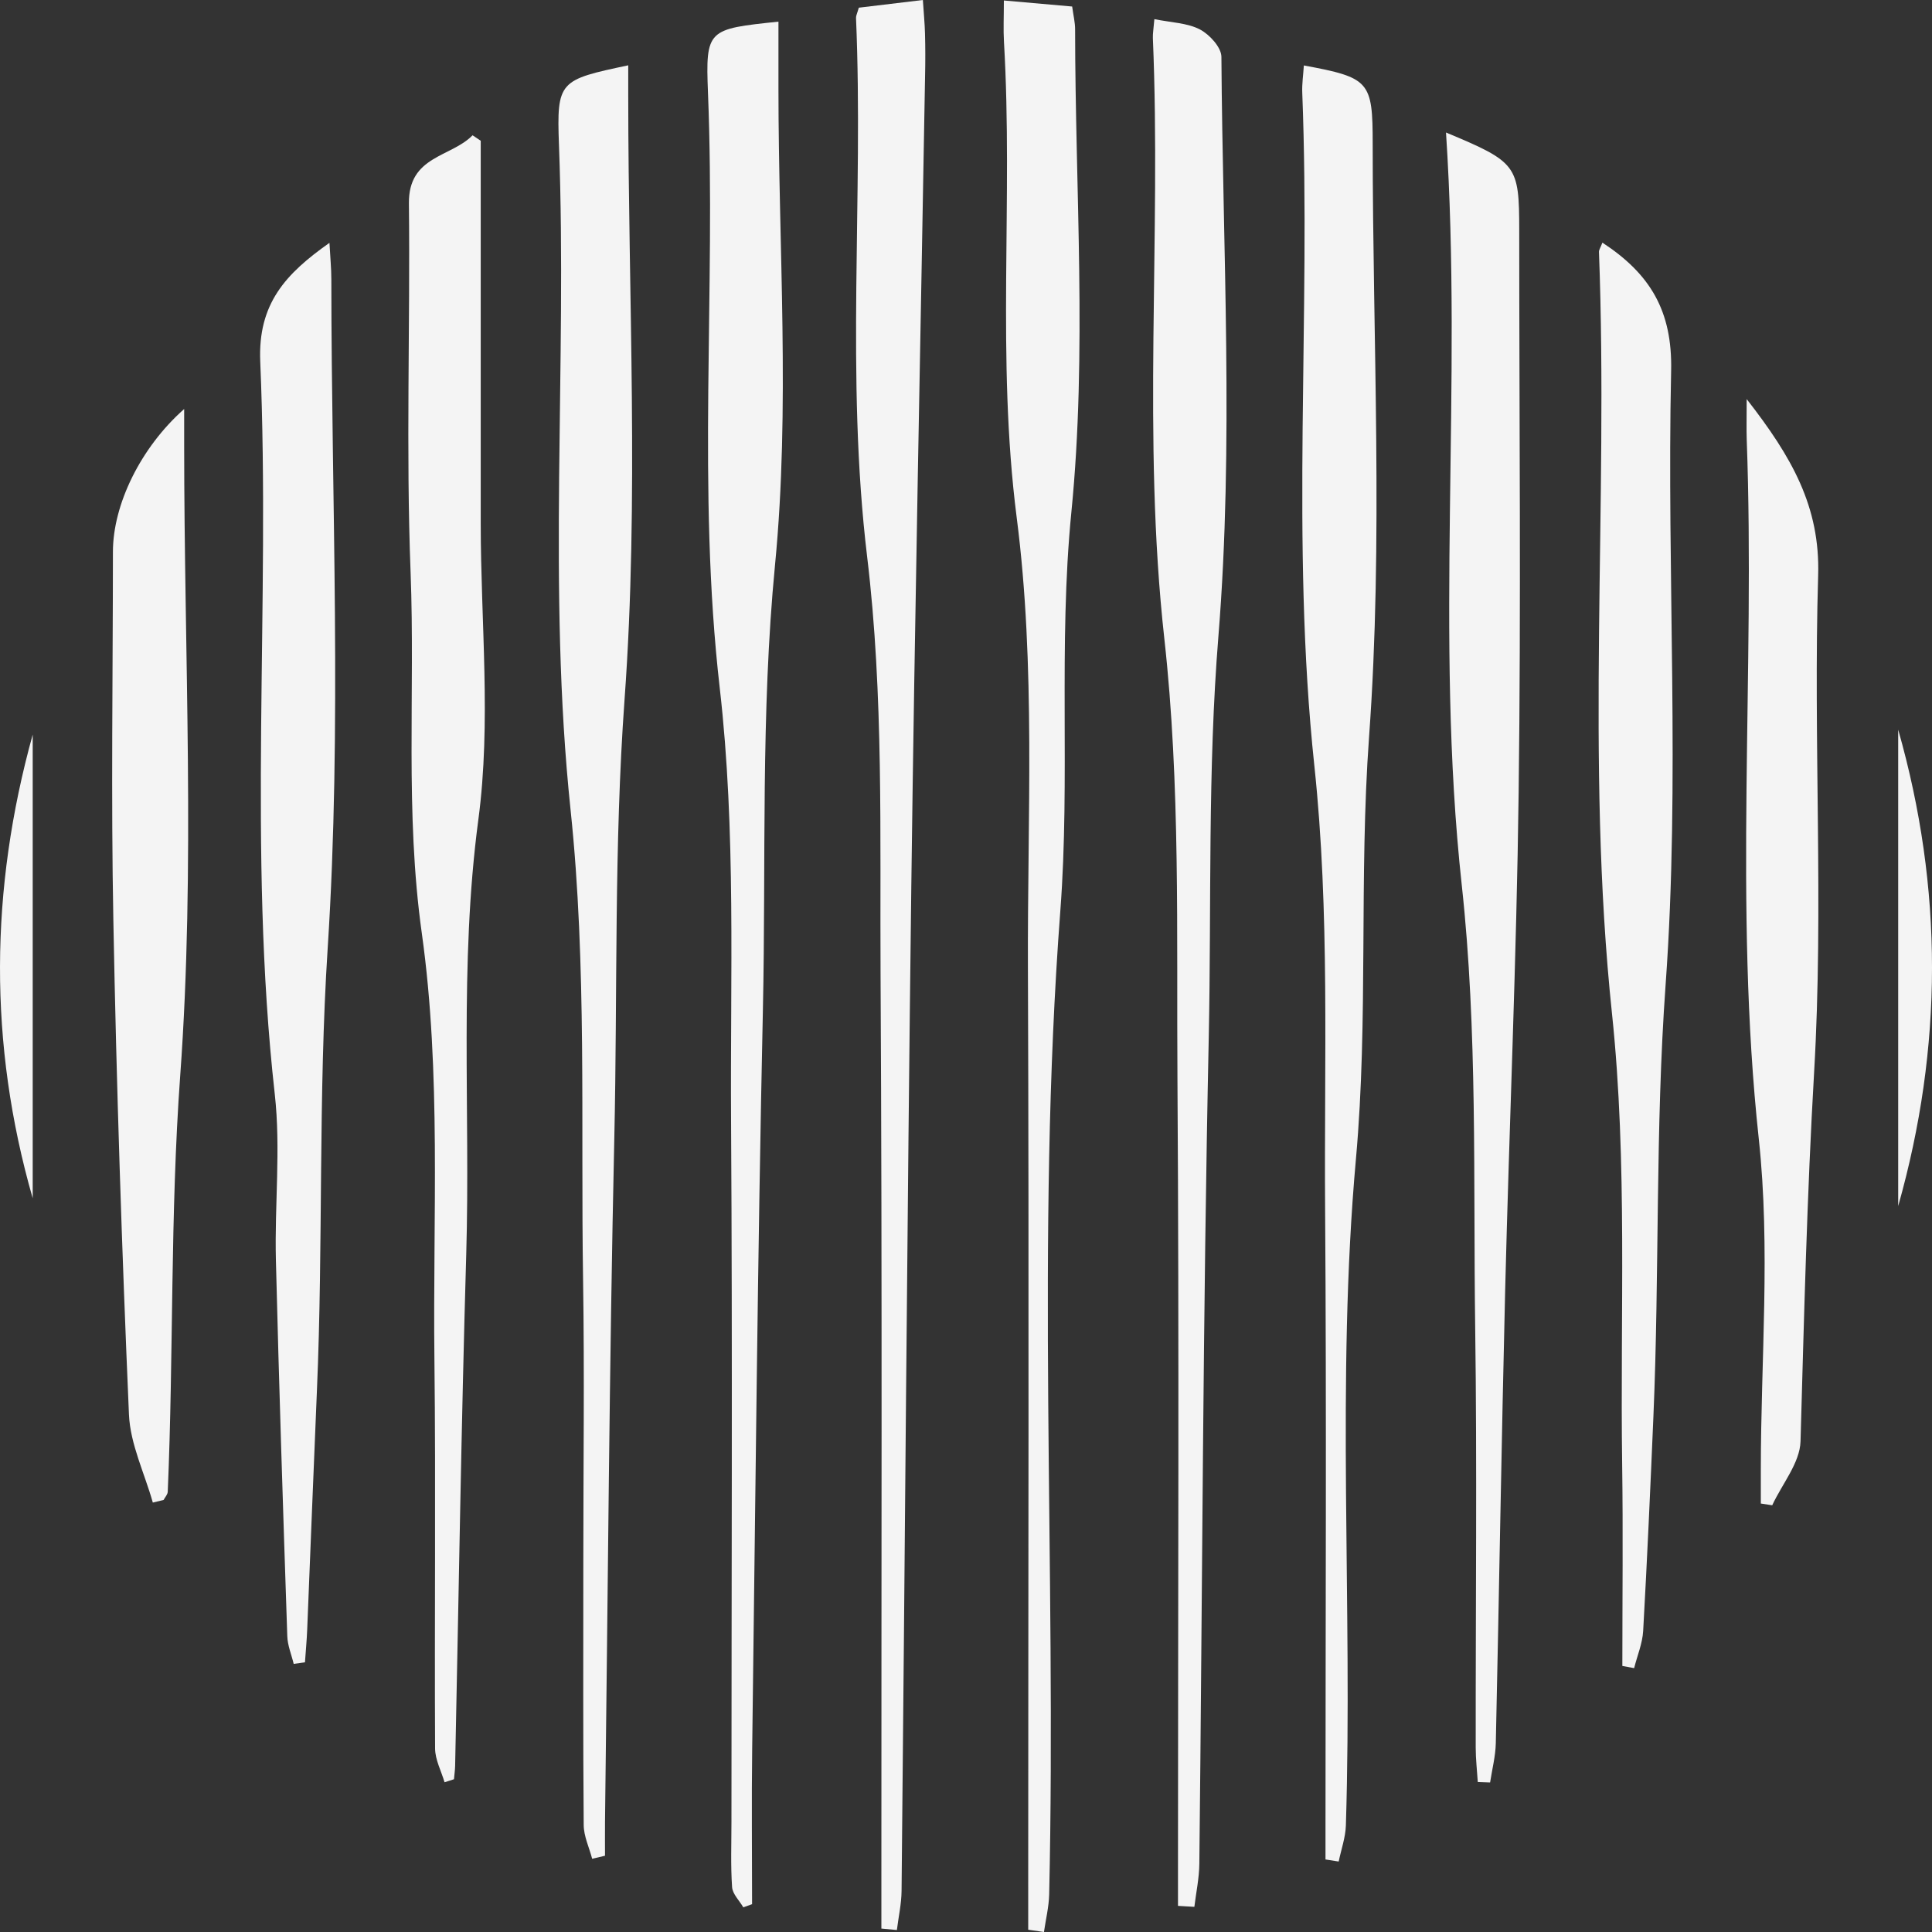
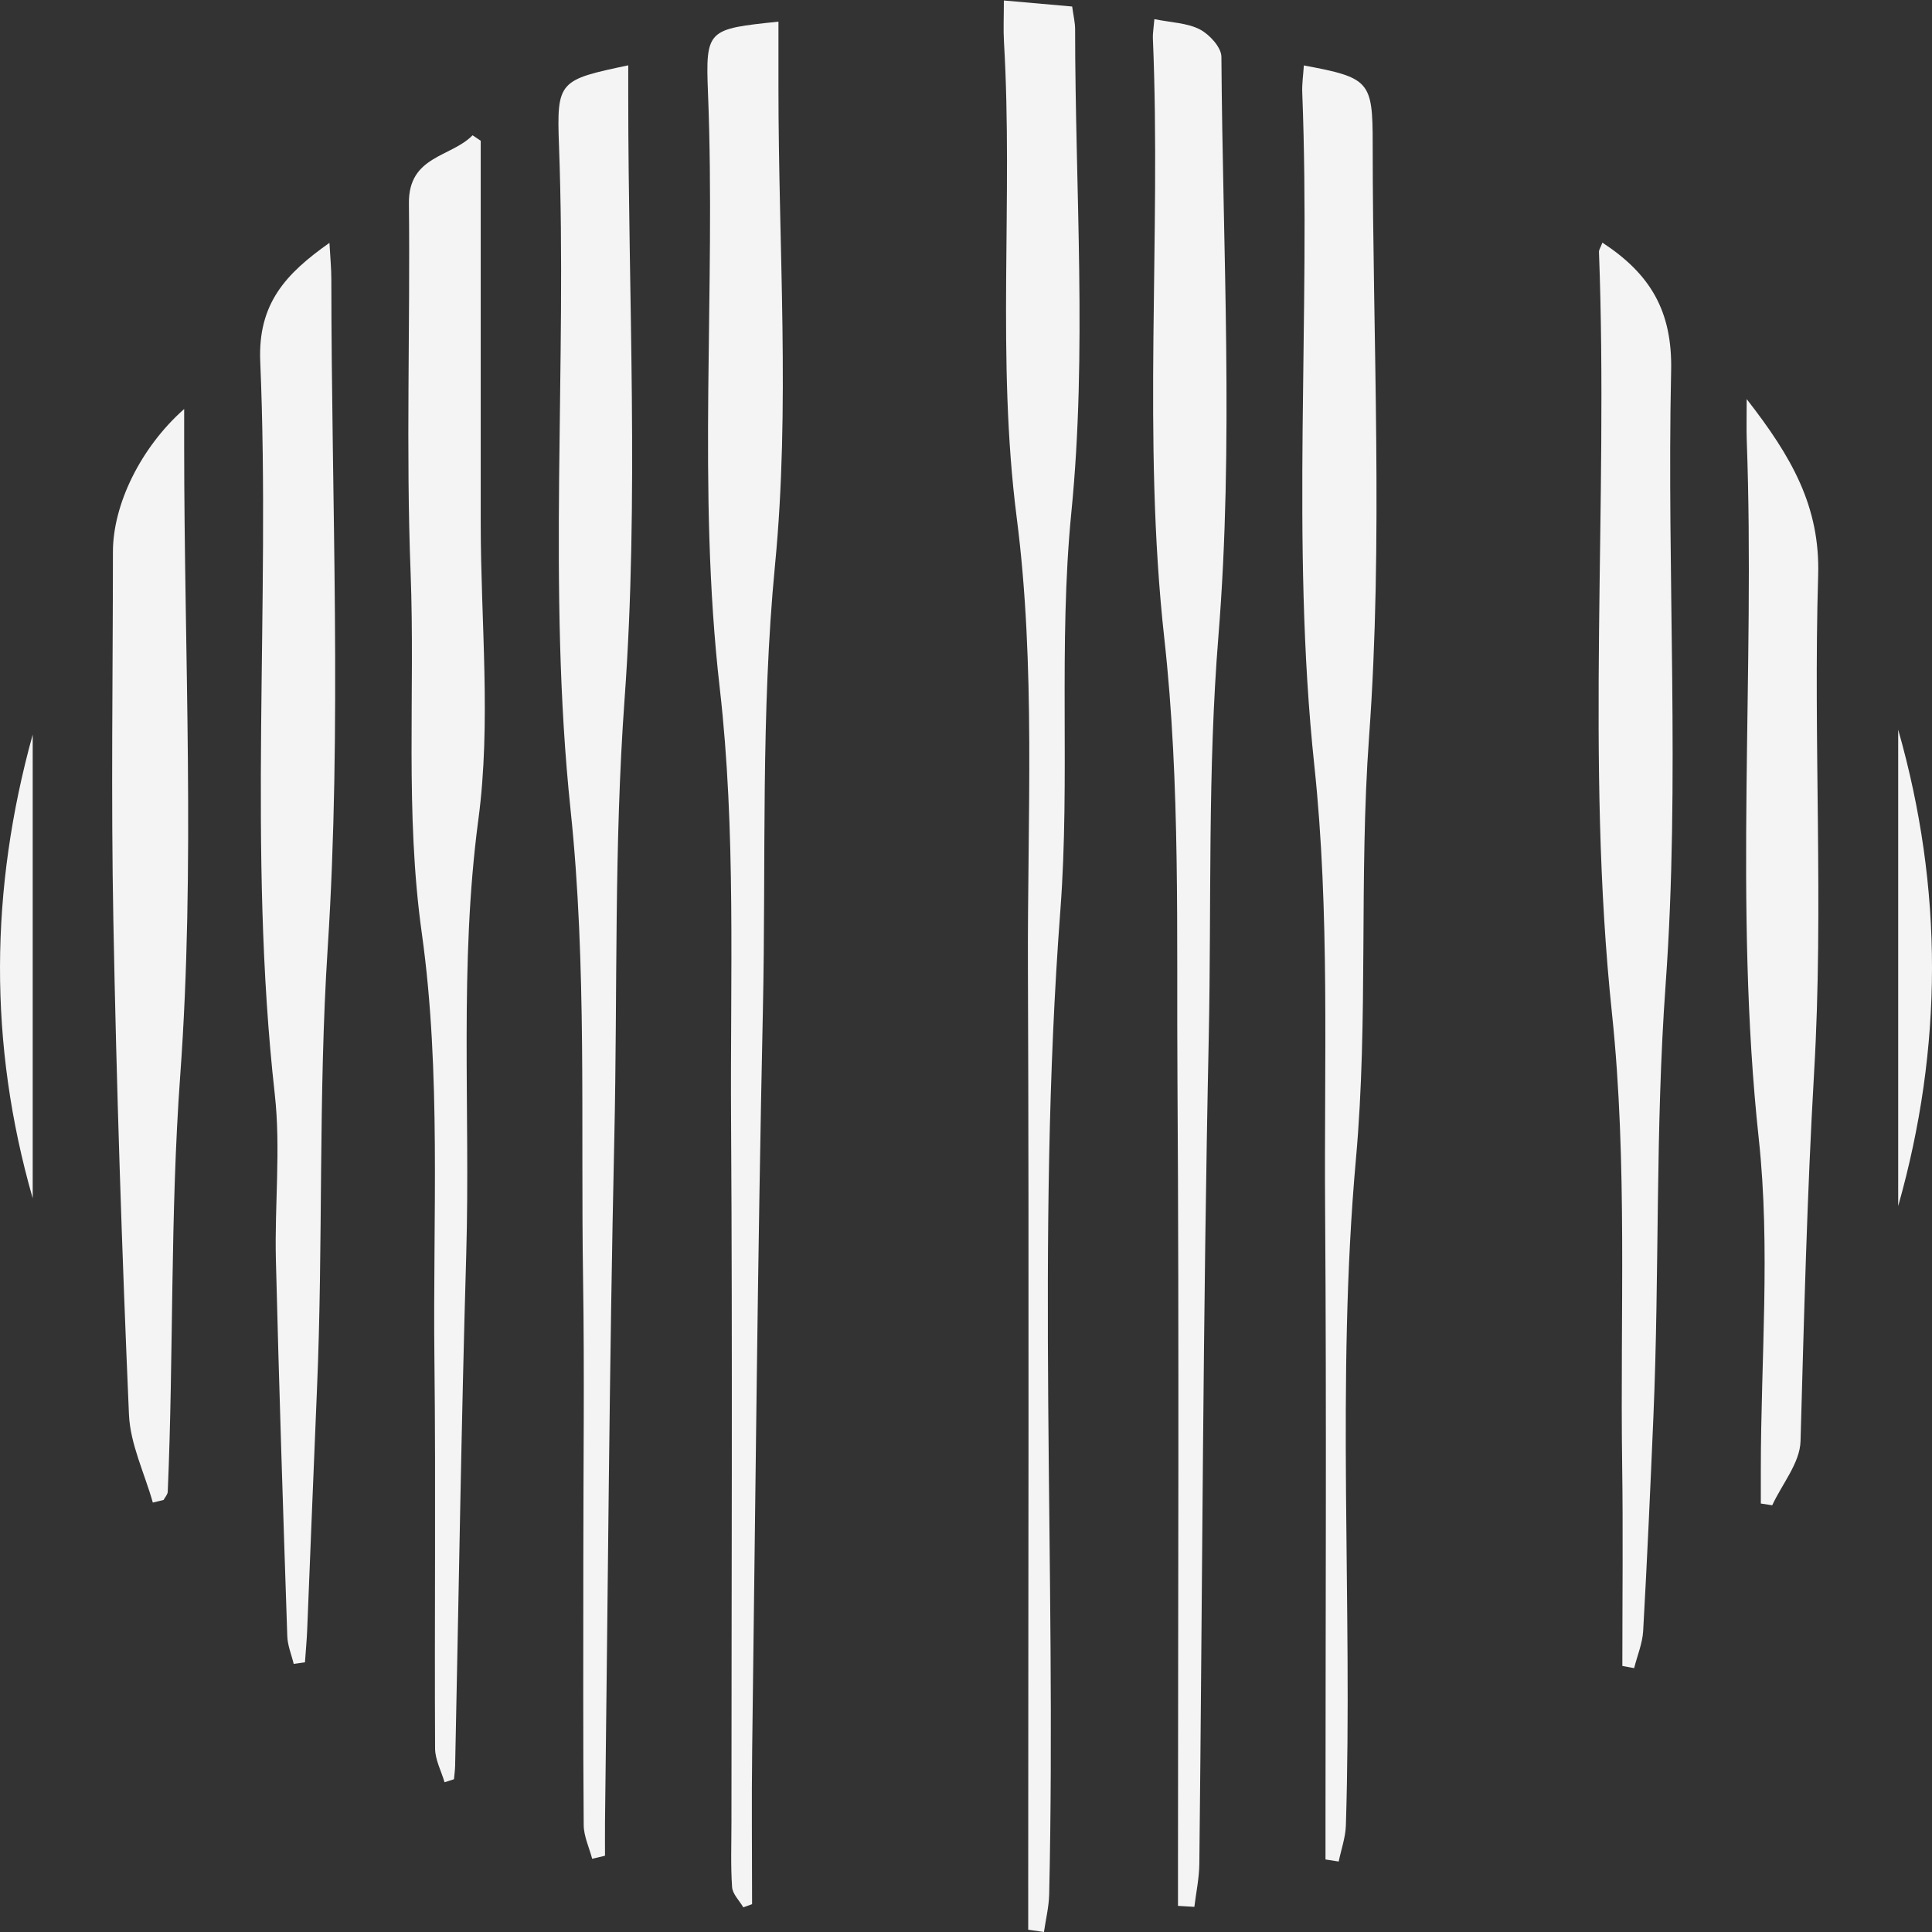
<svg xmlns="http://www.w3.org/2000/svg" width="40" height="40" viewBox="0 0 40 40" fill="none">
  <rect x="0" y="0" width="40" height="40" fill="#333333" stroke="none" />
  <path d="M9.953 2.914C9.953 5.555 9.953 8.195 9.953 10.834C9.953 12.88 10.172 14.957 9.904 16.967C9.504 19.974 9.74 22.97 9.653 25.969C9.55 29.497 9.498 33.028 9.423 36.558C9.421 36.65 9.407 36.743 9.399 36.837C9.335 36.858 9.269 36.879 9.204 36.9C9.136 36.667 9.009 36.434 9.008 36.2C8.994 33.51 9.024 30.821 8.994 28.131C8.96 25.193 9.138 22.218 8.734 19.328C8.381 16.814 8.596 14.34 8.501 11.851C8.403 9.308 8.494 6.759 8.466 4.212C8.455 3.221 9.336 3.26 9.784 2.801C9.841 2.839 9.898 2.877 9.953 2.914Z" fill="#F4F4F4" />
  <path d="M13.007 1.352C13.007 1.573 13.007 1.779 13.007 1.985C13.007 6.151 13.232 10.333 12.931 14.477C12.711 17.509 12.786 20.522 12.719 23.543C12.614 28.268 12.586 32.996 12.526 37.722C12.524 37.955 12.526 38.188 12.526 38.421L12.26 38.484C12.199 38.251 12.086 38.018 12.085 37.784C12.07 35.975 12.077 34.166 12.077 32.357C12.077 30.404 12.102 28.452 12.072 26.5C12.021 23.256 12.152 19.991 11.814 16.777C11.33 12.18 11.744 7.593 11.573 3.006C11.523 1.672 11.578 1.655 13.008 1.352H13.007Z" fill="#F4F4F4" />
  <path d="M27.443 38.498C27.443 38.247 27.443 37.996 27.443 37.745C27.443 33.507 27.465 29.268 27.435 25.031C27.413 21.969 27.535 18.885 27.212 15.852C26.718 11.203 27.142 6.562 26.962 1.922C26.954 1.735 26.983 1.547 26.995 1.355C28.357 1.608 28.42 1.681 28.42 2.976C28.42 7.071 28.641 11.184 28.345 15.257C28.133 18.18 28.334 21.098 28.073 23.997C27.66 28.597 28.008 33.197 27.865 37.793C27.857 38.043 27.768 38.291 27.716 38.541C27.625 38.526 27.534 38.513 27.442 38.498H27.443Z" fill="#F4F4F4" />
-   <path d="M29.937 2.743C31.411 3.358 31.453 3.42 31.454 4.769C31.454 8.65 31.492 12.53 31.442 16.409C31.399 19.841 31.248 23.273 31.163 26.704C31.087 29.832 31.038 32.961 30.969 36.09C30.963 36.363 30.892 36.632 30.851 36.904C30.766 36.901 30.681 36.898 30.596 36.895C30.581 36.658 30.553 36.419 30.553 36.182C30.55 33.278 30.582 30.374 30.542 27.47C30.5 24.419 30.594 21.346 30.264 18.323C29.7 13.156 30.284 7.997 29.938 2.744L29.937 2.743Z" fill="#F4F4F4" />
  <path d="M23.898 0.396C24.255 0.468 24.582 0.474 24.842 0.609C25.042 0.713 25.287 0.981 25.288 1.177C25.314 5.177 25.547 9.196 25.226 13.171C25.001 15.952 25.083 18.711 25.026 21.478C24.905 27.18 24.894 32.883 24.831 38.586C24.828 38.885 24.764 39.182 24.728 39.479C24.615 39.472 24.502 39.466 24.389 39.459C24.389 39.193 24.389 38.928 24.389 38.664C24.389 33.235 24.414 27.806 24.378 22.377C24.357 19.322 24.442 16.245 24.106 13.22C23.646 9.069 24.043 4.929 23.869 0.789C23.865 0.697 23.883 0.602 23.9 0.395L23.898 0.396Z" fill="#F4F4F4" />
  <path d="M16.117 0.448C16.117 0.943 16.117 1.393 16.117 1.842C16.117 5.129 16.362 8.439 16.046 11.696C15.748 14.776 15.861 17.836 15.795 20.903C15.685 26.008 15.64 31.115 15.573 36.221C15.559 37.288 15.571 38.356 15.571 39.424C15.511 39.446 15.45 39.468 15.389 39.489C15.309 39.35 15.167 39.215 15.157 39.07C15.126 38.62 15.144 38.166 15.144 37.713C15.144 32.878 15.166 28.042 15.136 23.207C15.117 20.219 15.241 17.205 14.902 14.249C14.429 10.132 14.822 6.027 14.658 1.922C14.606 0.604 14.65 0.602 16.117 0.448Z" fill="#F4F4F4" />
  <path d="M21.288 39.953C21.288 39.697 21.288 39.442 21.288 39.185C21.288 32.803 21.307 26.422 21.282 20.039C21.27 16.929 21.445 13.784 21.05 10.718C20.627 7.418 20.978 4.145 20.786 0.866C20.771 0.611 20.784 0.353 20.784 0.01C21.311 0.057 21.75 0.095 22.198 0.135C22.224 0.326 22.259 0.466 22.259 0.605C22.261 3.939 22.509 7.297 22.182 10.599C21.908 13.367 22.161 16.112 21.953 18.857C21.44 25.642 21.875 32.437 21.722 39.225C21.715 39.484 21.651 39.741 21.614 40C21.506 39.985 21.397 39.969 21.289 39.953H21.288Z" fill="#F4F4F4" />
-   <path d="M18.248 39.93C18.248 39.655 18.248 39.38 18.248 39.104C18.246 32.794 18.267 26.484 18.231 20.173C18.215 17.29 18.297 14.383 17.954 11.533C17.505 7.803 17.88 4.087 17.723 0.37C17.721 0.326 17.746 0.28 17.781 0.159C18.184 0.111 18.617 0.059 19.107 0C19.125 0.28 19.146 0.486 19.151 0.693C19.159 0.979 19.159 1.265 19.153 1.55C19.057 7.142 18.938 12.733 18.868 18.325C18.781 25.267 18.735 32.209 18.666 39.151C18.663 39.421 18.602 39.69 18.569 39.959C18.462 39.949 18.356 39.939 18.25 39.929L18.248 39.93Z" fill="#F4F4F4" />
  <path d="M6.081 34.45C6.035 34.258 5.954 34.069 5.948 33.875C5.861 31.277 5.776 28.681 5.712 26.082C5.684 24.939 5.815 23.783 5.689 22.654C5.123 17.603 5.602 12.537 5.388 7.485C5.338 6.288 5.912 5.669 6.821 5.028C6.837 5.329 6.86 5.555 6.86 5.781C6.862 10.402 7.081 15.037 6.784 19.639C6.587 22.694 6.693 25.735 6.562 28.779C6.491 30.434 6.428 32.089 6.36 33.743C6.351 33.968 6.329 34.192 6.314 34.416C6.236 34.427 6.159 34.438 6.082 34.449L6.081 34.45Z" fill="#F4F4F4" />
  <path d="M33.177 5.024C34.161 5.669 34.627 6.432 34.599 7.677C34.506 11.912 34.789 16.166 34.485 20.382C34.269 23.372 34.359 26.349 34.232 29.328C34.169 30.808 34.103 32.288 34.02 33.767C34.005 34.026 33.897 34.281 33.833 34.537C33.752 34.522 33.67 34.507 33.589 34.492C33.589 33.099 33.605 31.706 33.585 30.314C33.541 27.204 33.699 24.071 33.375 20.991C32.82 15.728 33.303 10.47 33.105 5.216C33.103 5.174 33.135 5.13 33.176 5.024H33.177Z" fill="#F4F4F4" />
  <path d="M3.164 31.109C2.993 30.502 2.697 29.901 2.67 29.288C2.523 25.88 2.411 22.471 2.347 19.061C2.298 16.517 2.337 13.97 2.338 11.425C2.338 10.449 2.908 9.269 3.813 8.468C3.813 8.767 3.813 8.993 3.813 9.218C3.813 13.571 4.046 17.94 3.731 22.271C3.522 25.151 3.596 28.015 3.473 30.885C3.47 30.943 3.417 30.999 3.387 31.055C3.313 31.073 3.238 31.091 3.164 31.109Z" fill="#F4F4F4" />
  <path d="M36.164 8.264C37.098 9.462 37.685 10.49 37.643 11.911C37.54 15.334 37.759 18.772 37.56 22.186C37.412 24.74 37.35 27.289 37.278 29.841C37.265 30.288 36.896 30.724 36.692 31.165C36.613 31.153 36.535 31.142 36.456 31.129C36.456 30.896 36.456 30.663 36.456 30.43C36.456 28.146 36.658 25.84 36.414 23.582C35.892 18.751 36.341 13.922 36.164 9.096C36.157 8.889 36.163 8.681 36.163 8.263L36.164 8.264Z" fill="#F4F4F4" />
  <path d="M39.3 15.107C40.236 18.393 40.231 21.681 39.3 24.97C39.3 21.683 39.3 18.394 39.3 15.107Z" fill="#F4F4F4" />
  <path d="M0.677 15.209C0.677 18.409 0.677 21.609 0.677 24.809C-0.241 21.61 -0.21 18.411 0.677 15.209Z" fill="#F4F4F4" />
</svg>